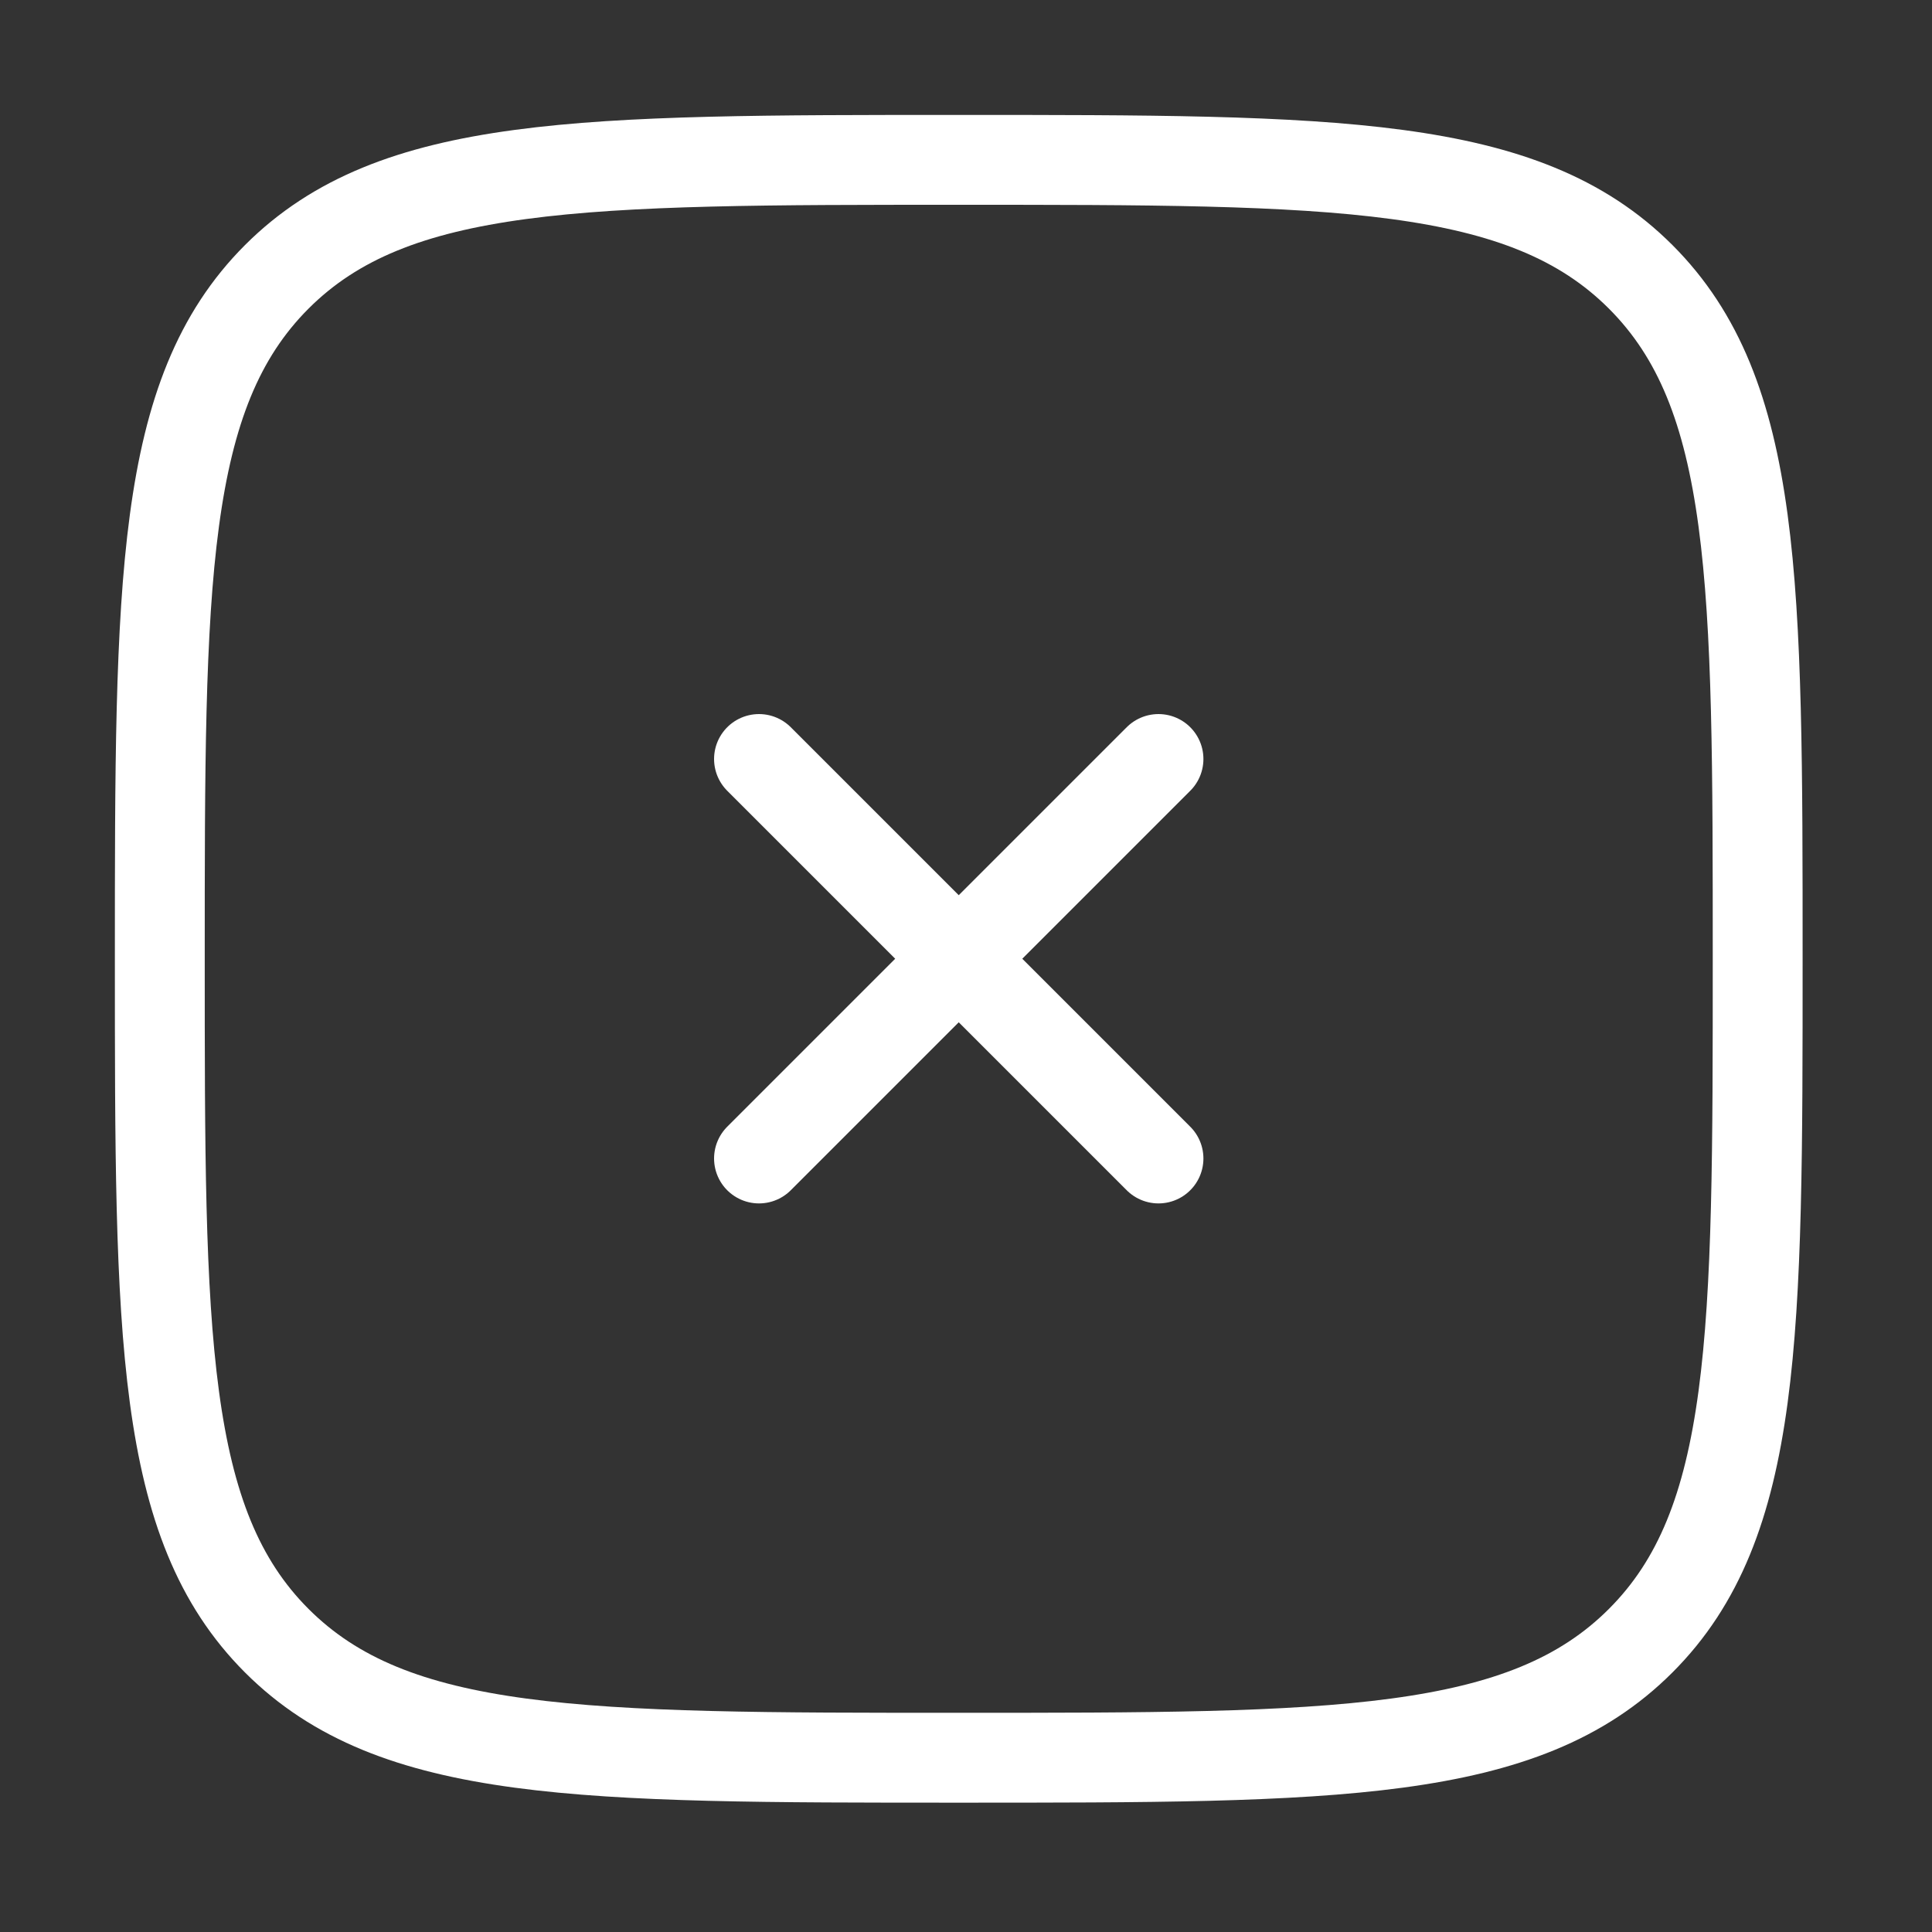
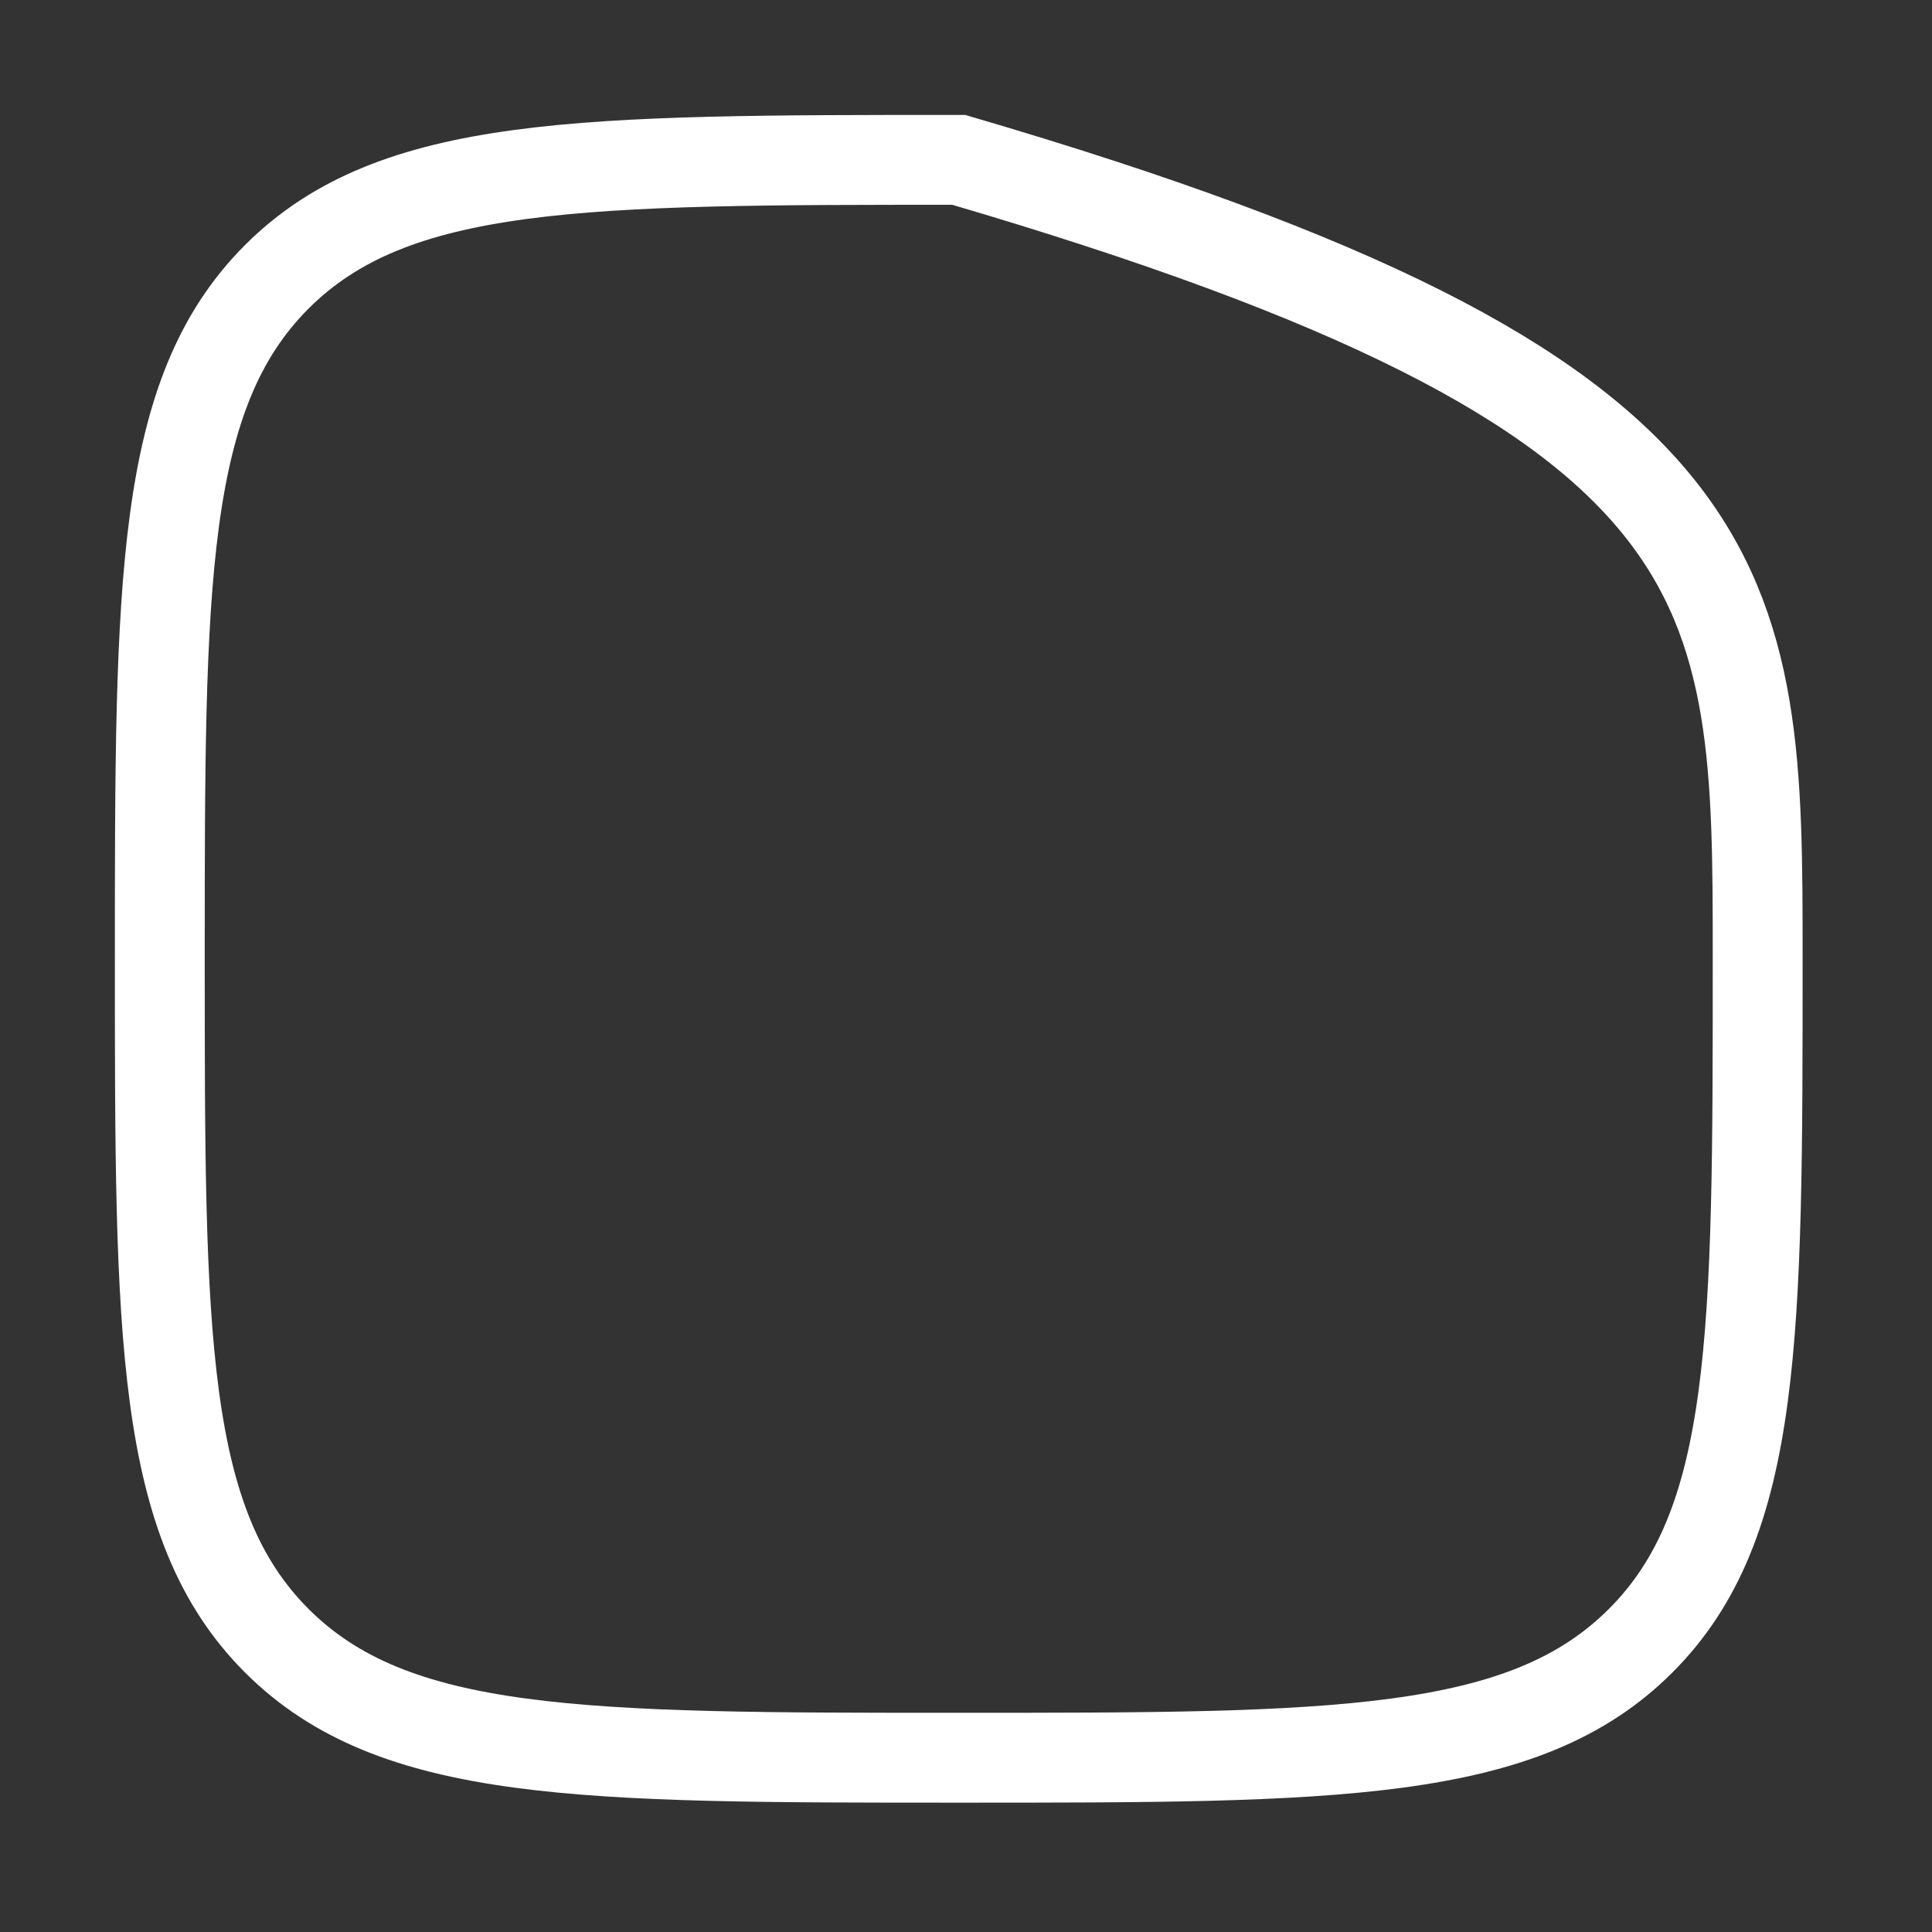
<svg xmlns="http://www.w3.org/2000/svg" width="35" height="35" viewBox="0 0 35 35" fill="none">
  <rect x="0" y="0" width="35" height="35" fill="#333333" stroke="none" />
-   <path d="M2.895 17.369C2.895 10.546 2.895 7.135 5.014 5.015C7.134 2.896 10.545 2.896 17.368 2.896C24.191 2.896 27.603 2.896 29.722 5.015C31.842 7.135 31.842 10.546 31.842 17.369C31.842 24.192 31.842 27.604 29.722 29.723C27.603 31.843 24.191 31.843 17.368 31.843C10.545 31.843 7.134 31.843 5.014 29.723C2.895 27.604 2.895 24.192 2.895 17.369Z" stroke="white" stroke-width="1.628" />
-   <path d="M20.987 13.75L13.75 20.987M13.75 13.75L20.987 20.987" stroke="white" stroke-width="1.628" stroke-linecap="round" />
+   <path d="M2.895 17.369C2.895 10.546 2.895 7.135 5.014 5.015C7.134 2.896 10.545 2.896 17.368 2.896C31.842 7.135 31.842 10.546 31.842 17.369C31.842 24.192 31.842 27.604 29.722 29.723C27.603 31.843 24.191 31.843 17.368 31.843C10.545 31.843 7.134 31.843 5.014 29.723C2.895 27.604 2.895 24.192 2.895 17.369Z" stroke="white" stroke-width="1.628" />
</svg>